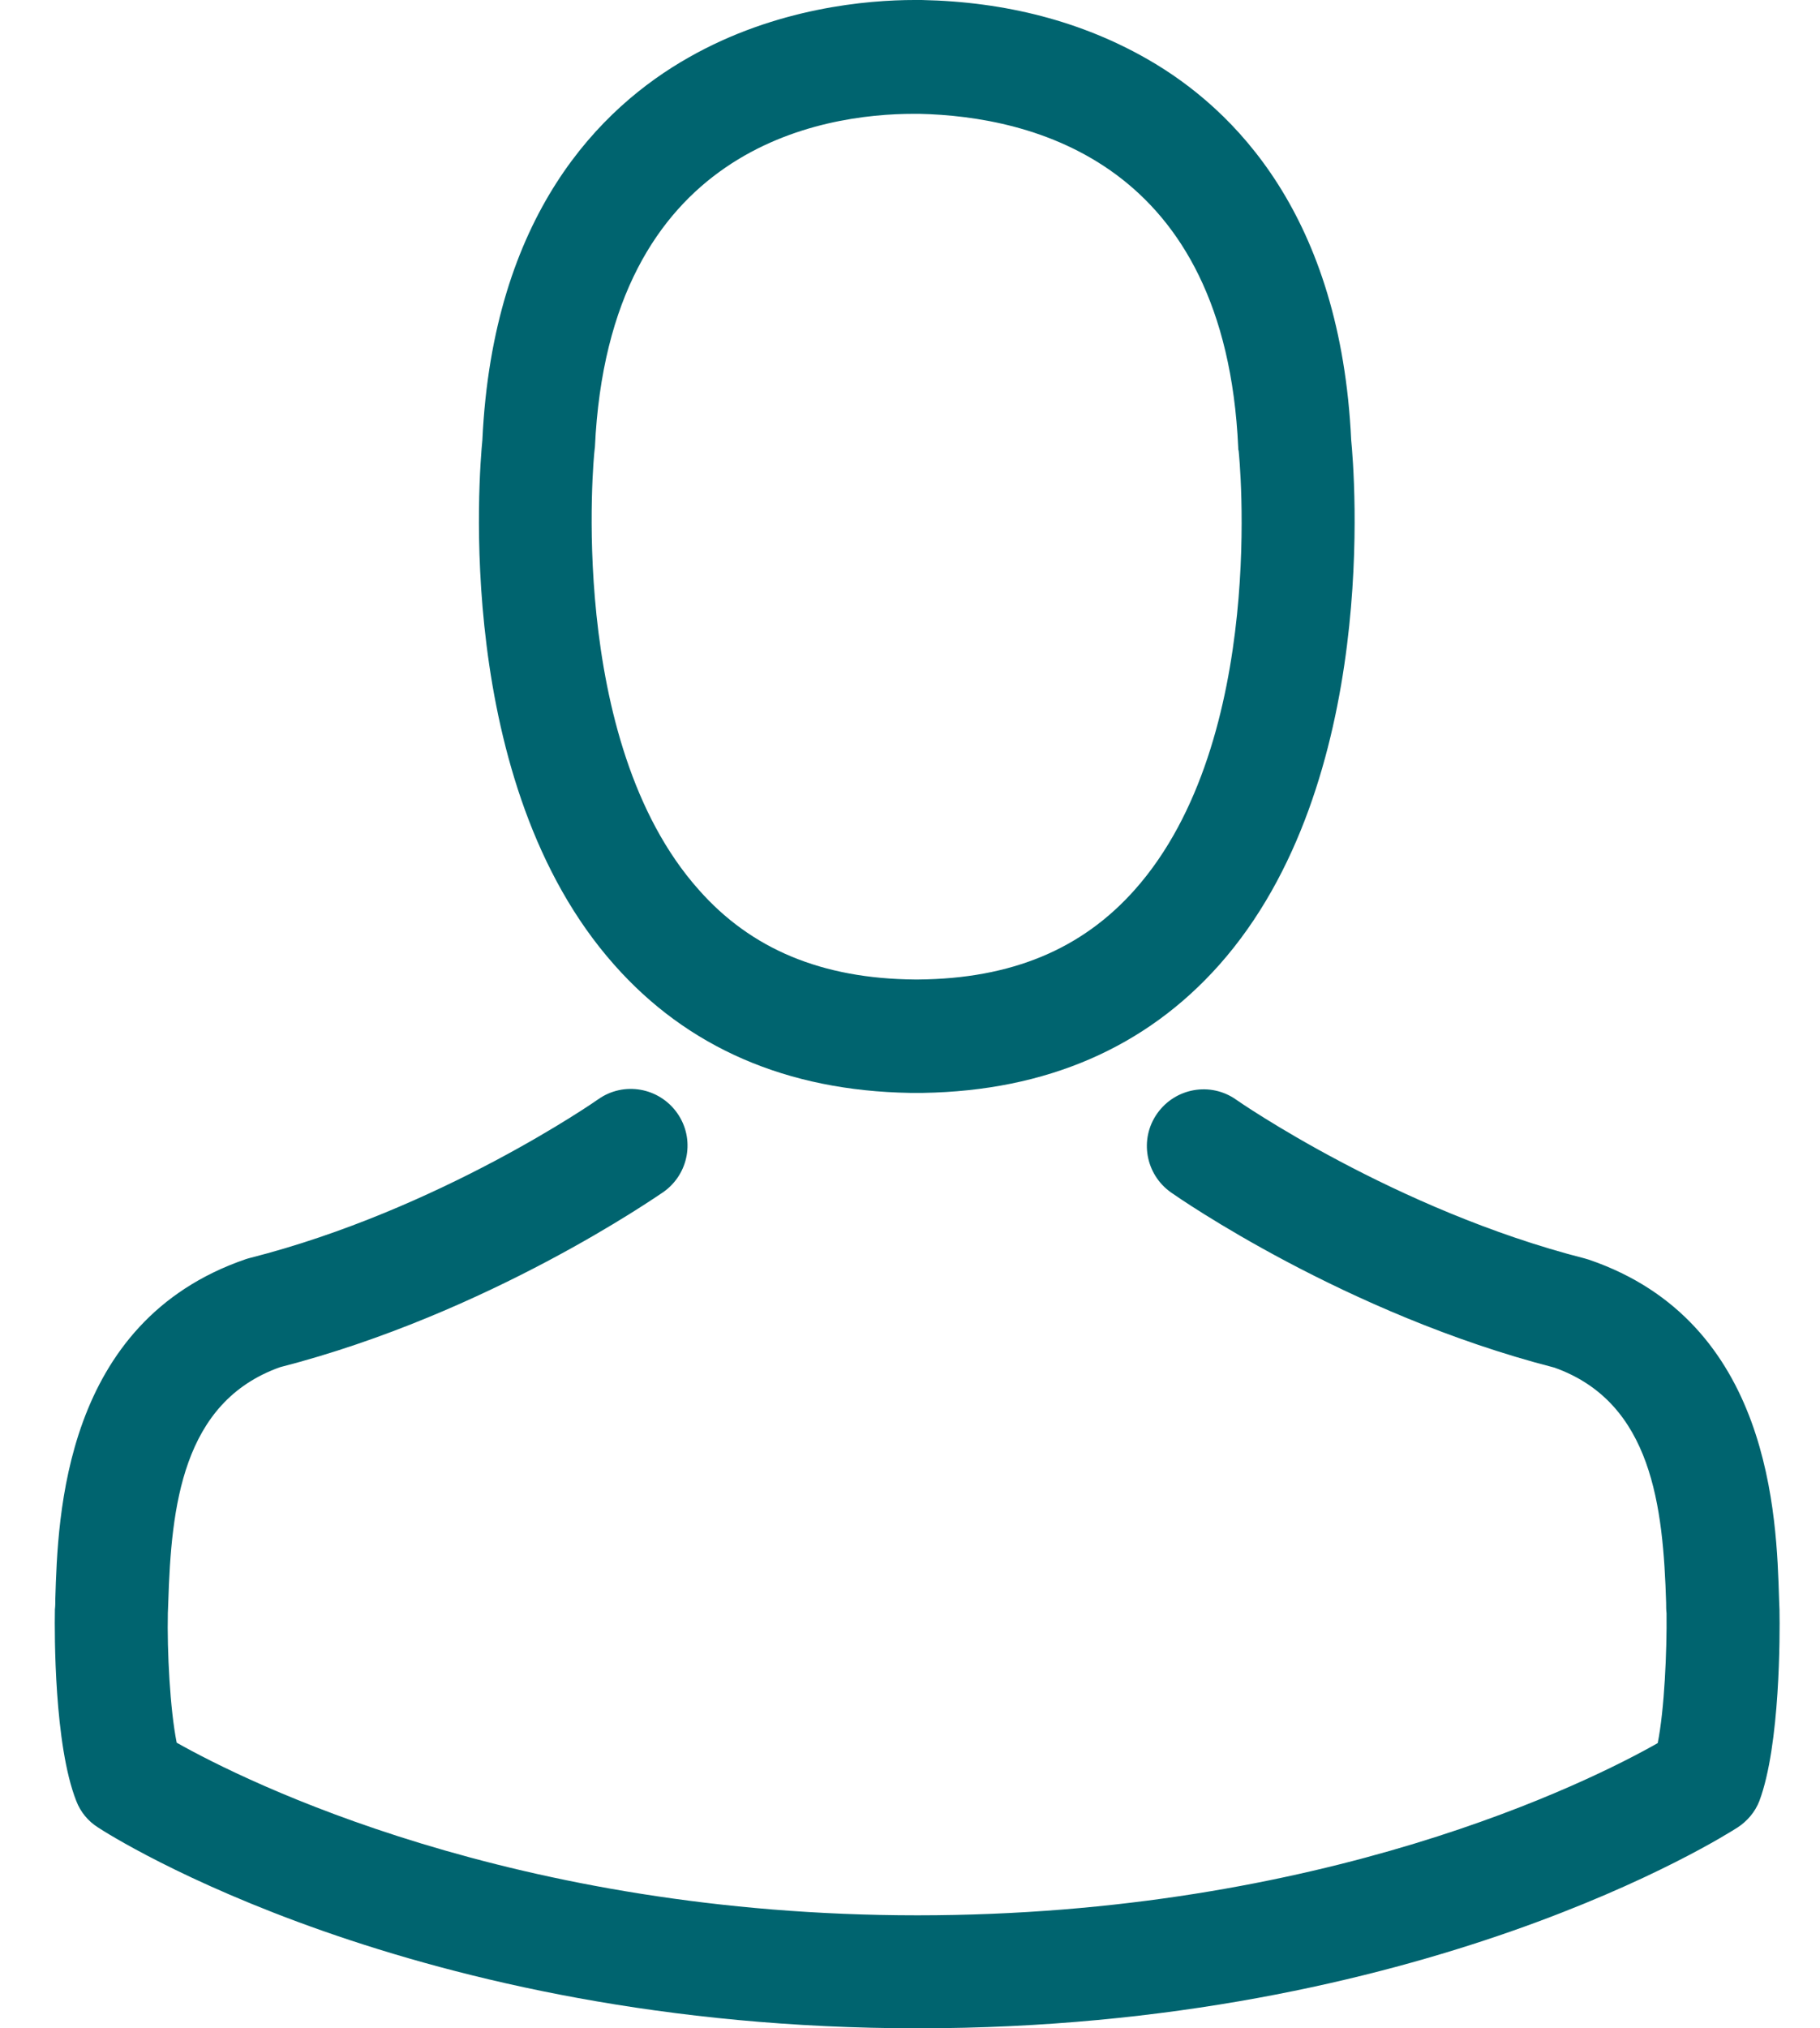
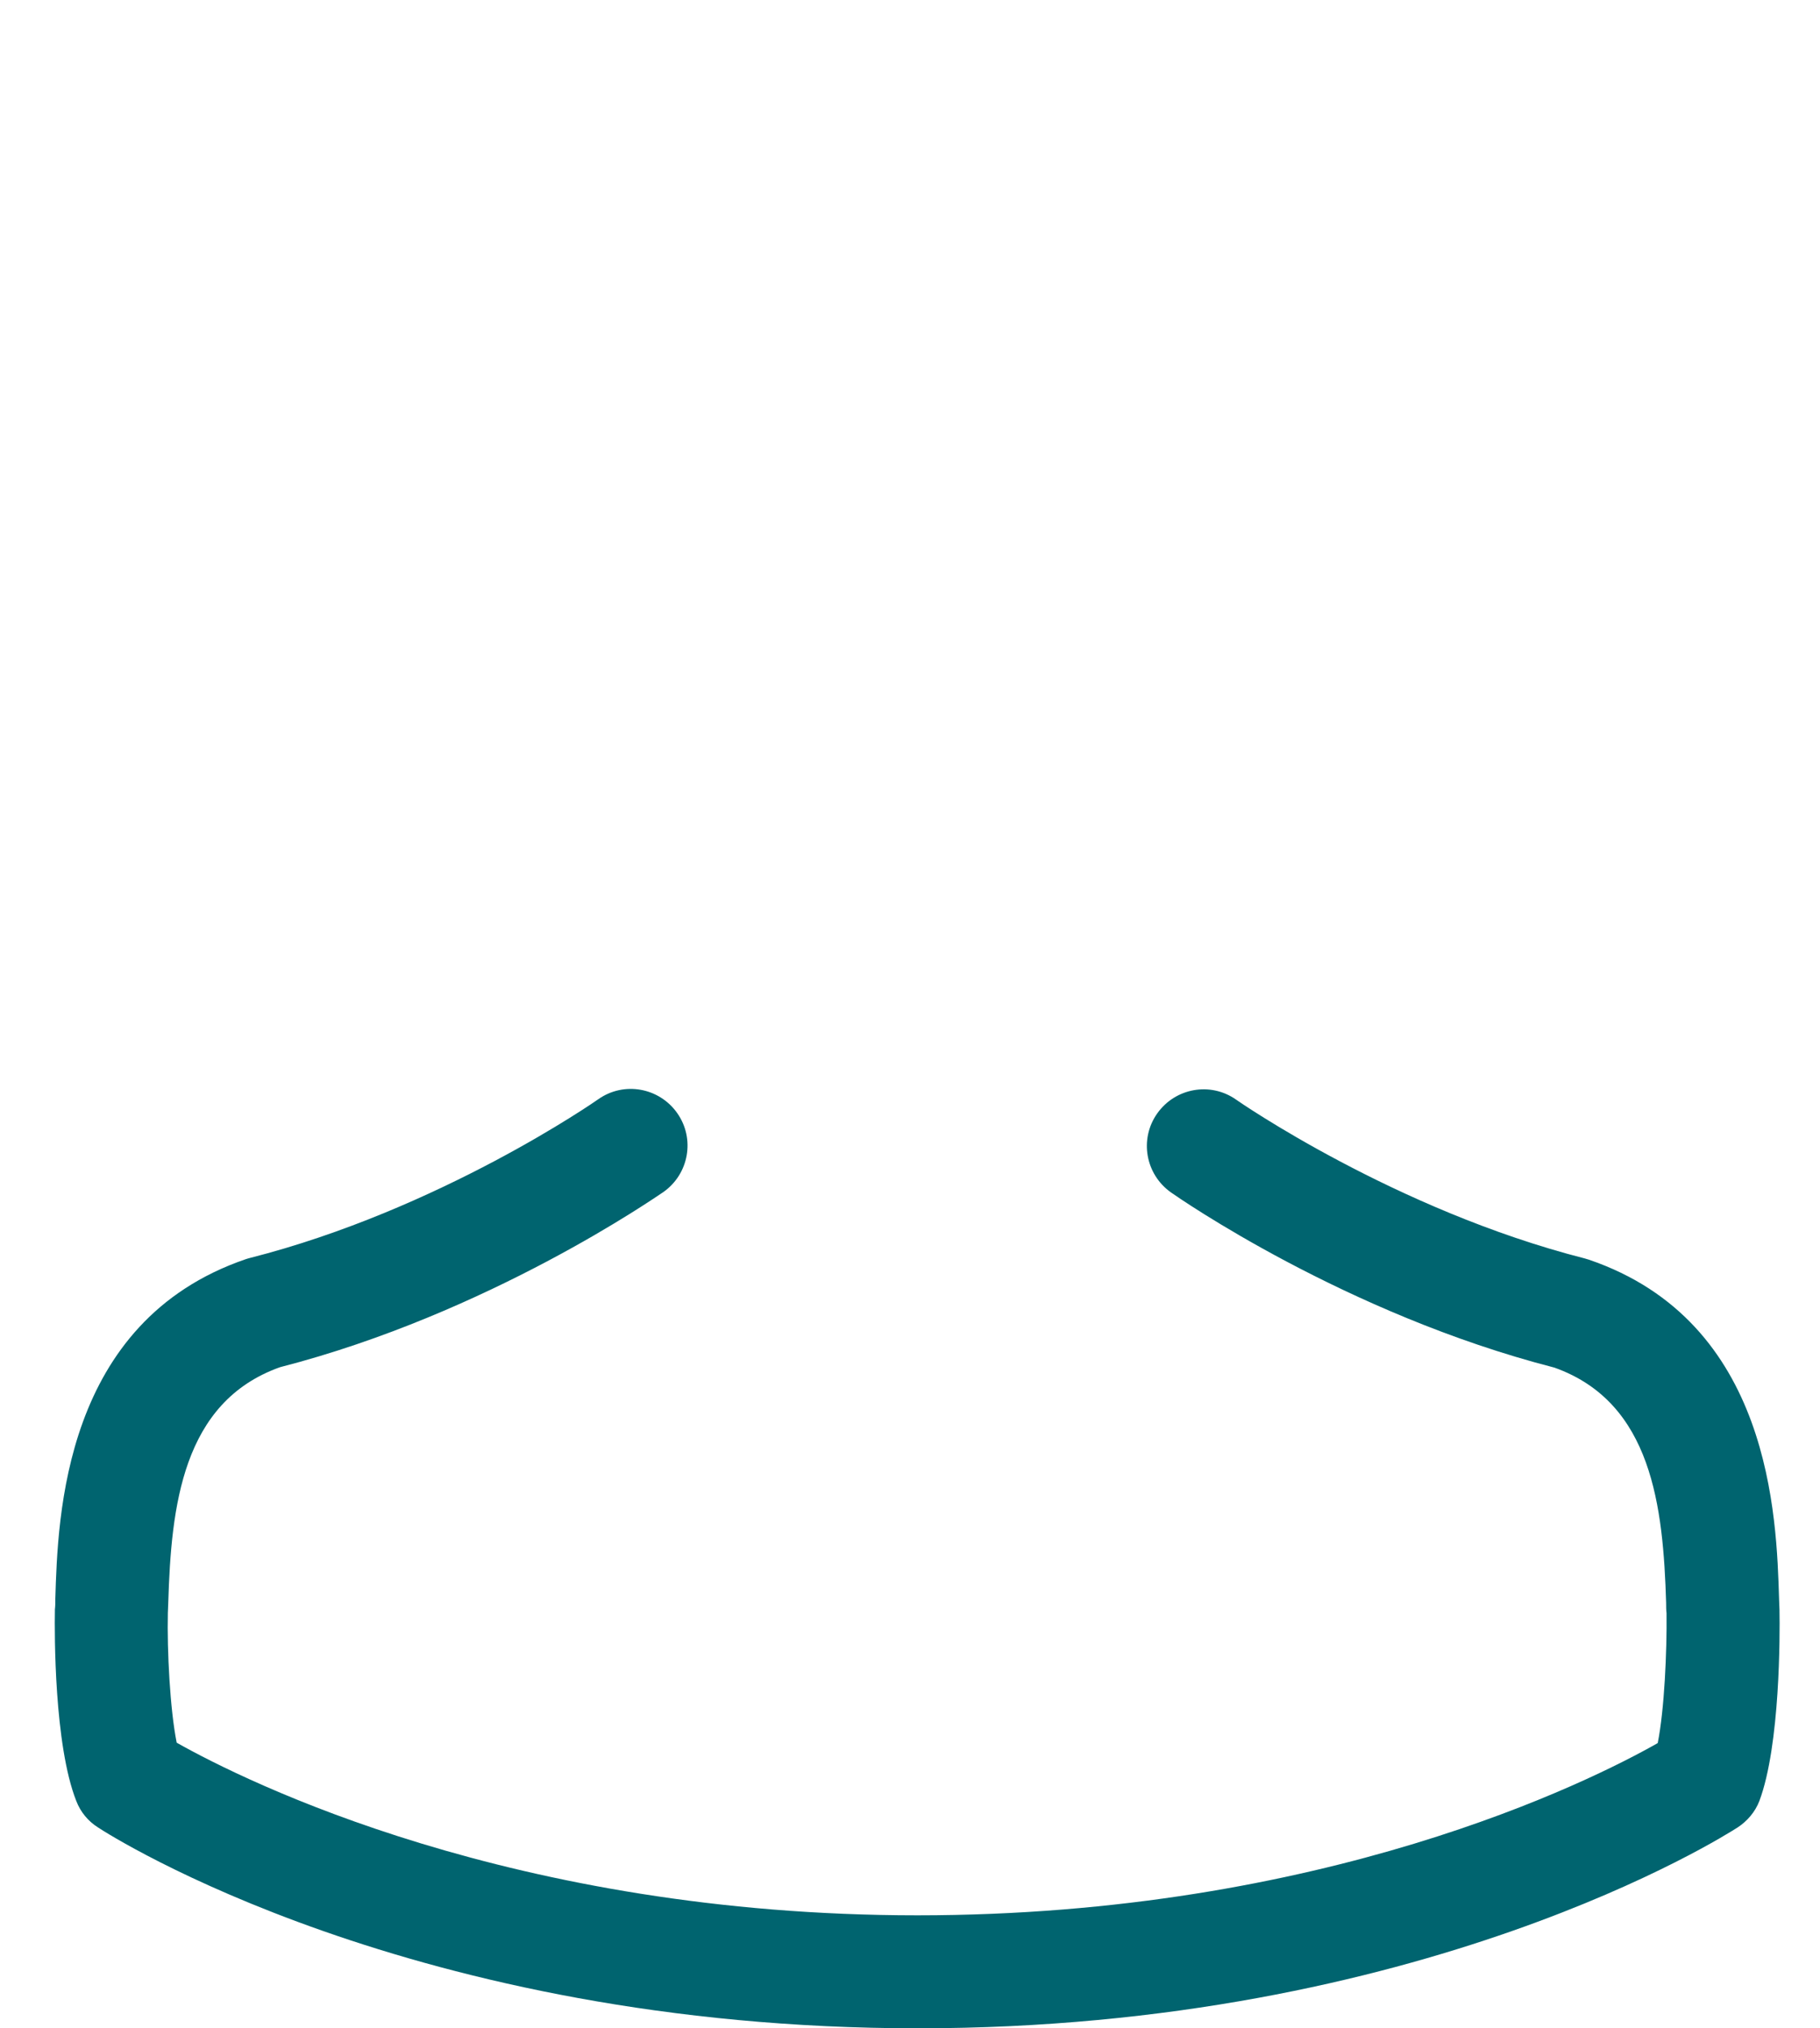
<svg xmlns="http://www.w3.org/2000/svg" version="1.1" id="Capa_1" x="0px" y="0px" width="84.333px" height="93.96px" viewBox="154.625 0 84.333 93.96" enable-background="new 154.625 0 84.333 93.96" xml:space="preserve">
  <g>
    <g>
-       <path fill="#00646F" d="M196.785,50.628c0.097,0,0.195,0,0.311,0c0.039,0,0.078,0,0.117,0c0.058,0,0.136,0,0.195,0    c5.701-0.097,10.312-2.101,13.717-5.935c7.491-8.445,6.246-22.921,6.11-24.302c-0.486-10.371-5.39-15.332-9.437-17.648    C204.782,1.012,201.26,0.078,197.329,0h-0.136c-0.019,0-0.058,0-0.078,0h-0.117c-2.16,0-6.402,0.35-10.468,2.666    c-4.086,2.315-9.067,7.277-9.554,17.726c-0.136,1.381-1.381,15.858,6.11,24.302C186.472,48.527,191.083,50.531,196.785,50.628z     M182.172,20.878c0-0.058,0.019-0.117,0.019-0.156c0.642-13.951,10.546-15.449,14.788-15.449h0.078c0.039,0,0.097,0,0.156,0    C202.466,5.39,211.397,7.53,212,20.722c0,0.058,0,0.117,0.019,0.156c0.019,0.136,1.381,13.367-4.806,20.333    c-2.452,2.763-5.72,4.125-10.021,4.164c-0.039,0-0.058,0-0.097,0l0,0c-0.039,0-0.058,0-0.097,0    c-4.281-0.039-7.569-1.401-10.001-4.164C180.829,34.284,182.152,20.995,182.172,20.878z" />
      <path fill="#00646F" d="M237.081,74.639c0-0.019,0-0.039,0-0.058c0-0.156-0.019-0.311-0.019-0.486    c-0.117-3.853-0.37-12.861-8.814-15.741c-0.058-0.019-0.136-0.039-0.195-0.058c-8.775-2.238-16.072-7.297-16.15-7.355    c-1.187-0.837-2.821-0.545-3.658,0.642c-0.837,1.187-0.545,2.821,0.642,3.658c0.331,0.233,8.075,5.623,17.765,8.114    c4.534,1.615,5.039,6.46,5.176,10.896c0,0.175,0,0.331,0.019,0.486c0.019,1.751-0.097,4.456-0.409,6.012    c-3.152,1.79-15.508,7.978-34.303,7.978c-18.718,0-31.151-6.207-34.323-7.997c-0.311-1.557-0.448-4.261-0.409-6.012    c0-0.156,0.019-0.311,0.019-0.486c0.136-4.436,0.642-9.281,5.176-10.896c9.69-2.491,17.434-7.9,17.765-8.114    c1.187-0.837,1.479-2.471,0.642-3.658c-0.837-1.187-2.471-1.479-3.658-0.642c-0.078,0.058-7.335,5.117-16.15,7.355    c-0.078,0.019-0.136,0.039-0.195,0.058c-8.445,2.899-8.697,11.908-8.814,15.741c0,0.175,0,0.331-0.019,0.486    c0,0.019,0,0.039,0,0.058c-0.019,1.012-0.039,6.207,0.992,8.814c0.195,0.506,0.545,0.934,1.012,1.226    c0.584,0.389,14.574,9.301,37.981,9.301s37.397-8.931,37.981-9.301c0.448-0.292,0.817-0.72,1.012-1.226    C237.12,80.846,237.1,75.651,237.081,74.639z" />
    </g>
  </g>
</svg>